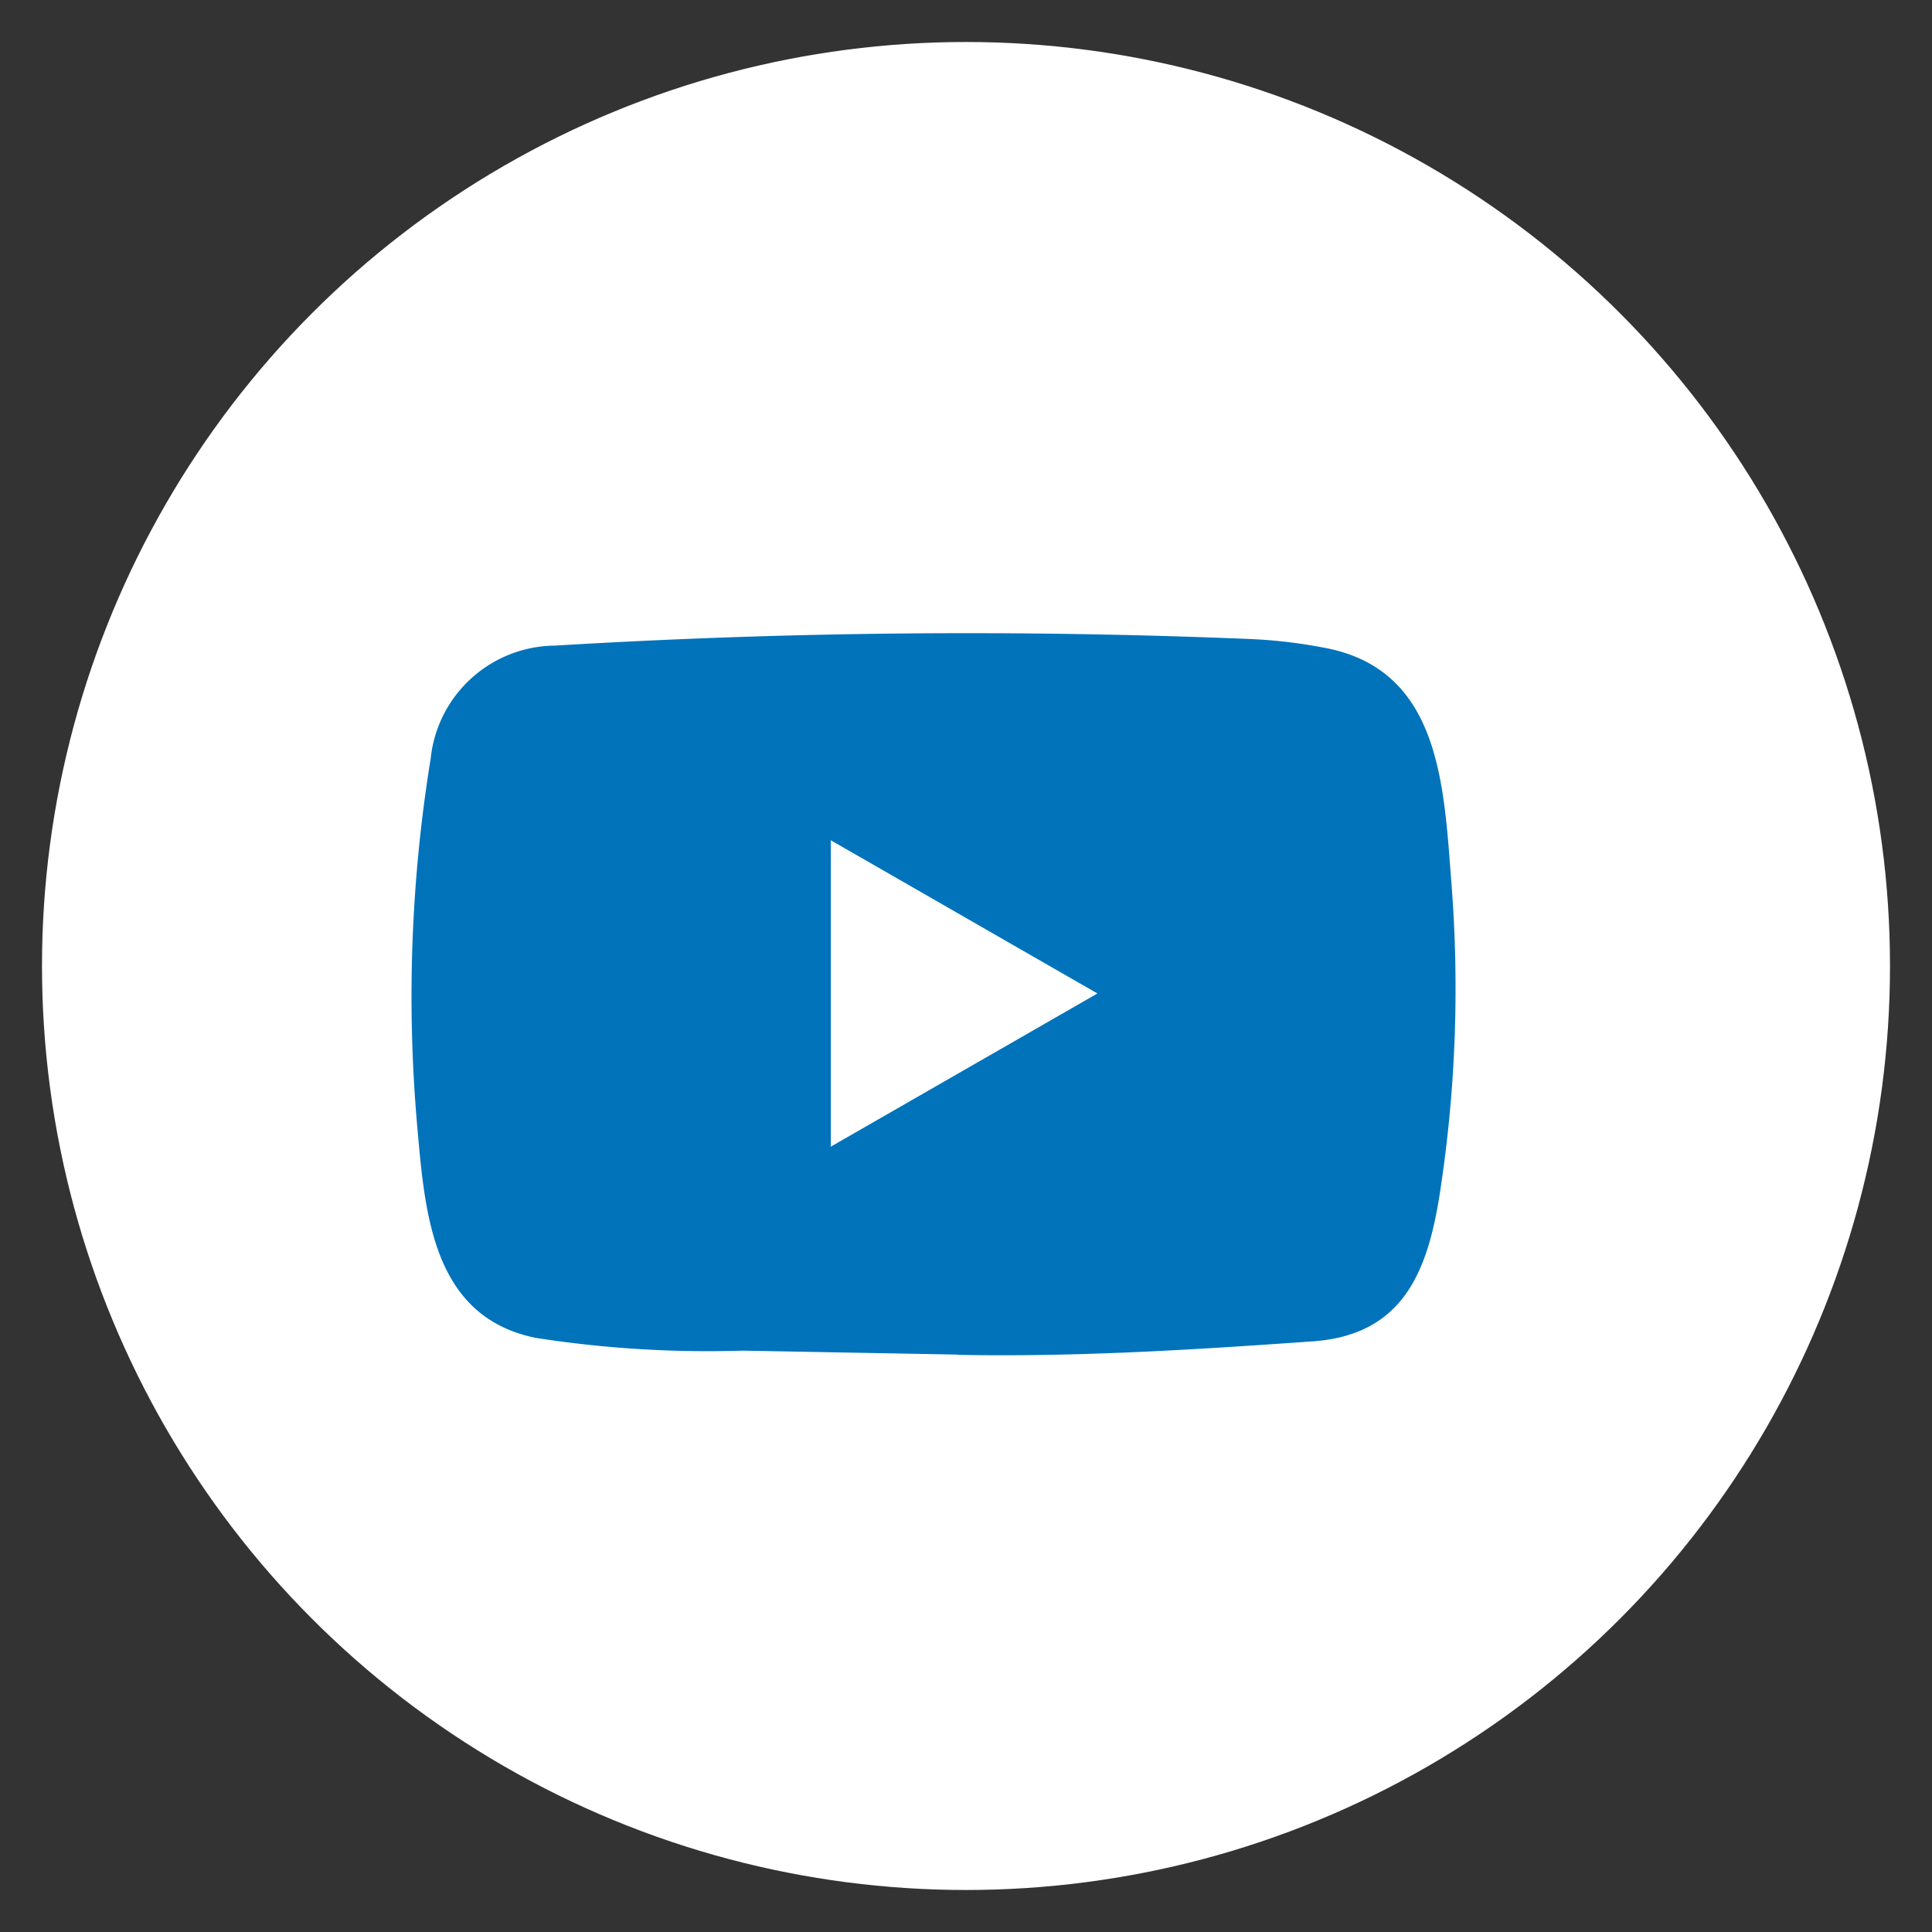
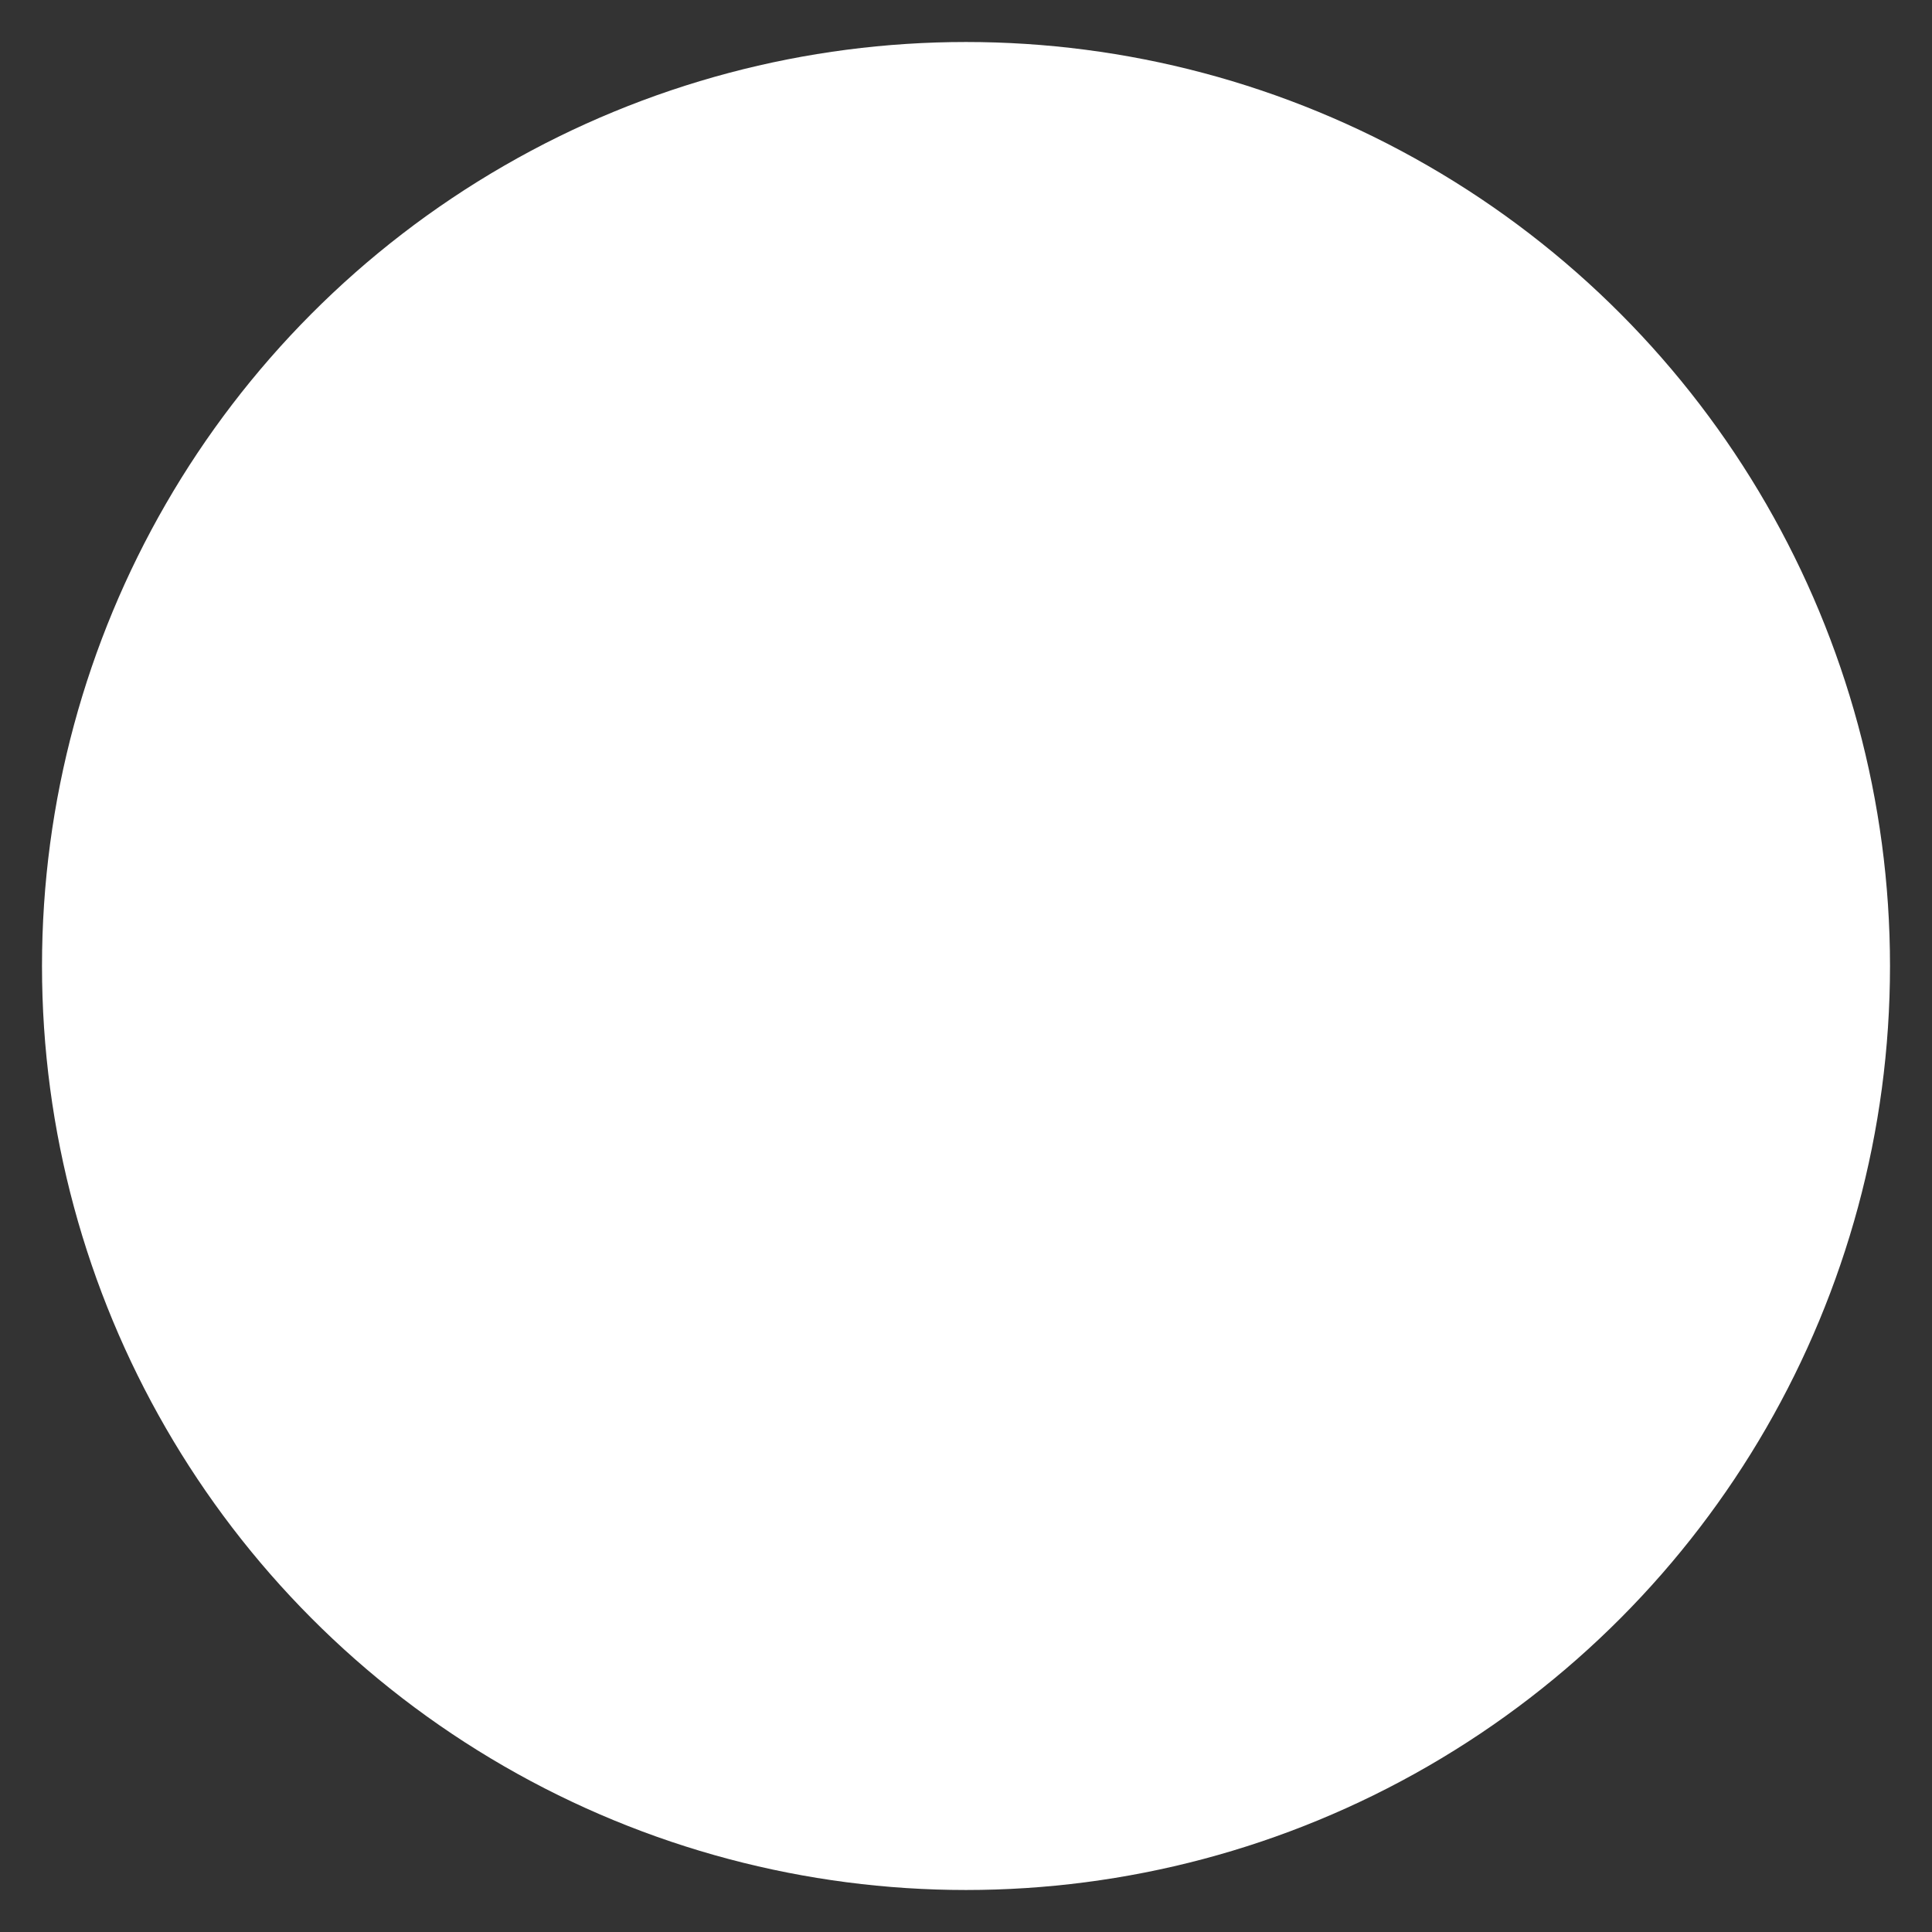
<svg xmlns="http://www.w3.org/2000/svg" width="23" height="23" viewBox="0 0 23 23">
  <rect x="0" y="0" width="23" height="23" fill="#333333" stroke="none" />
  <g id="Group_1926" data-name="Group 1926" transform="translate(14943.5 8865.5)">
    <ellipse id="Ellipse_6_copy_2" data-name="Ellipse 6 copy 2" cx="11" cy="11" rx="11" ry="11" transform="translate(-14943 -8865)" fill="#fff" stroke="rgba(0,0,0,0)" stroke-width="1" />
-     <path id="Path_77356" data-name="Path 77356" d="M257.412,568.211l-2.55-.047a13.318,13.318,0,0,1-2.463-.152c-1.231-.252-1.318-1.485-1.41-2.519a17.672,17.672,0,0,1,.16-4.377,1.5,1.5,0,0,1,1.477-1.345,81.565,81.565,0,0,1,8.27-.079,5.973,5.973,0,0,1,.868.1c1.412.247,1.446,1.645,1.538,2.822a15.994,15.994,0,0,1-.122,3.564c-.14.978-.408,1.8-1.538,1.876-1.416.1-2.8.187-4.219.16C257.424,568.211,257.416,568.211,257.412,568.211Zm-1.5-2.475,3.175-1.824c-1.069-.613-2.114-1.215-3.175-1.824Z" transform="translate(-15189.522 -9417.585)" fill="#0073bb" />
  </g>
</svg>